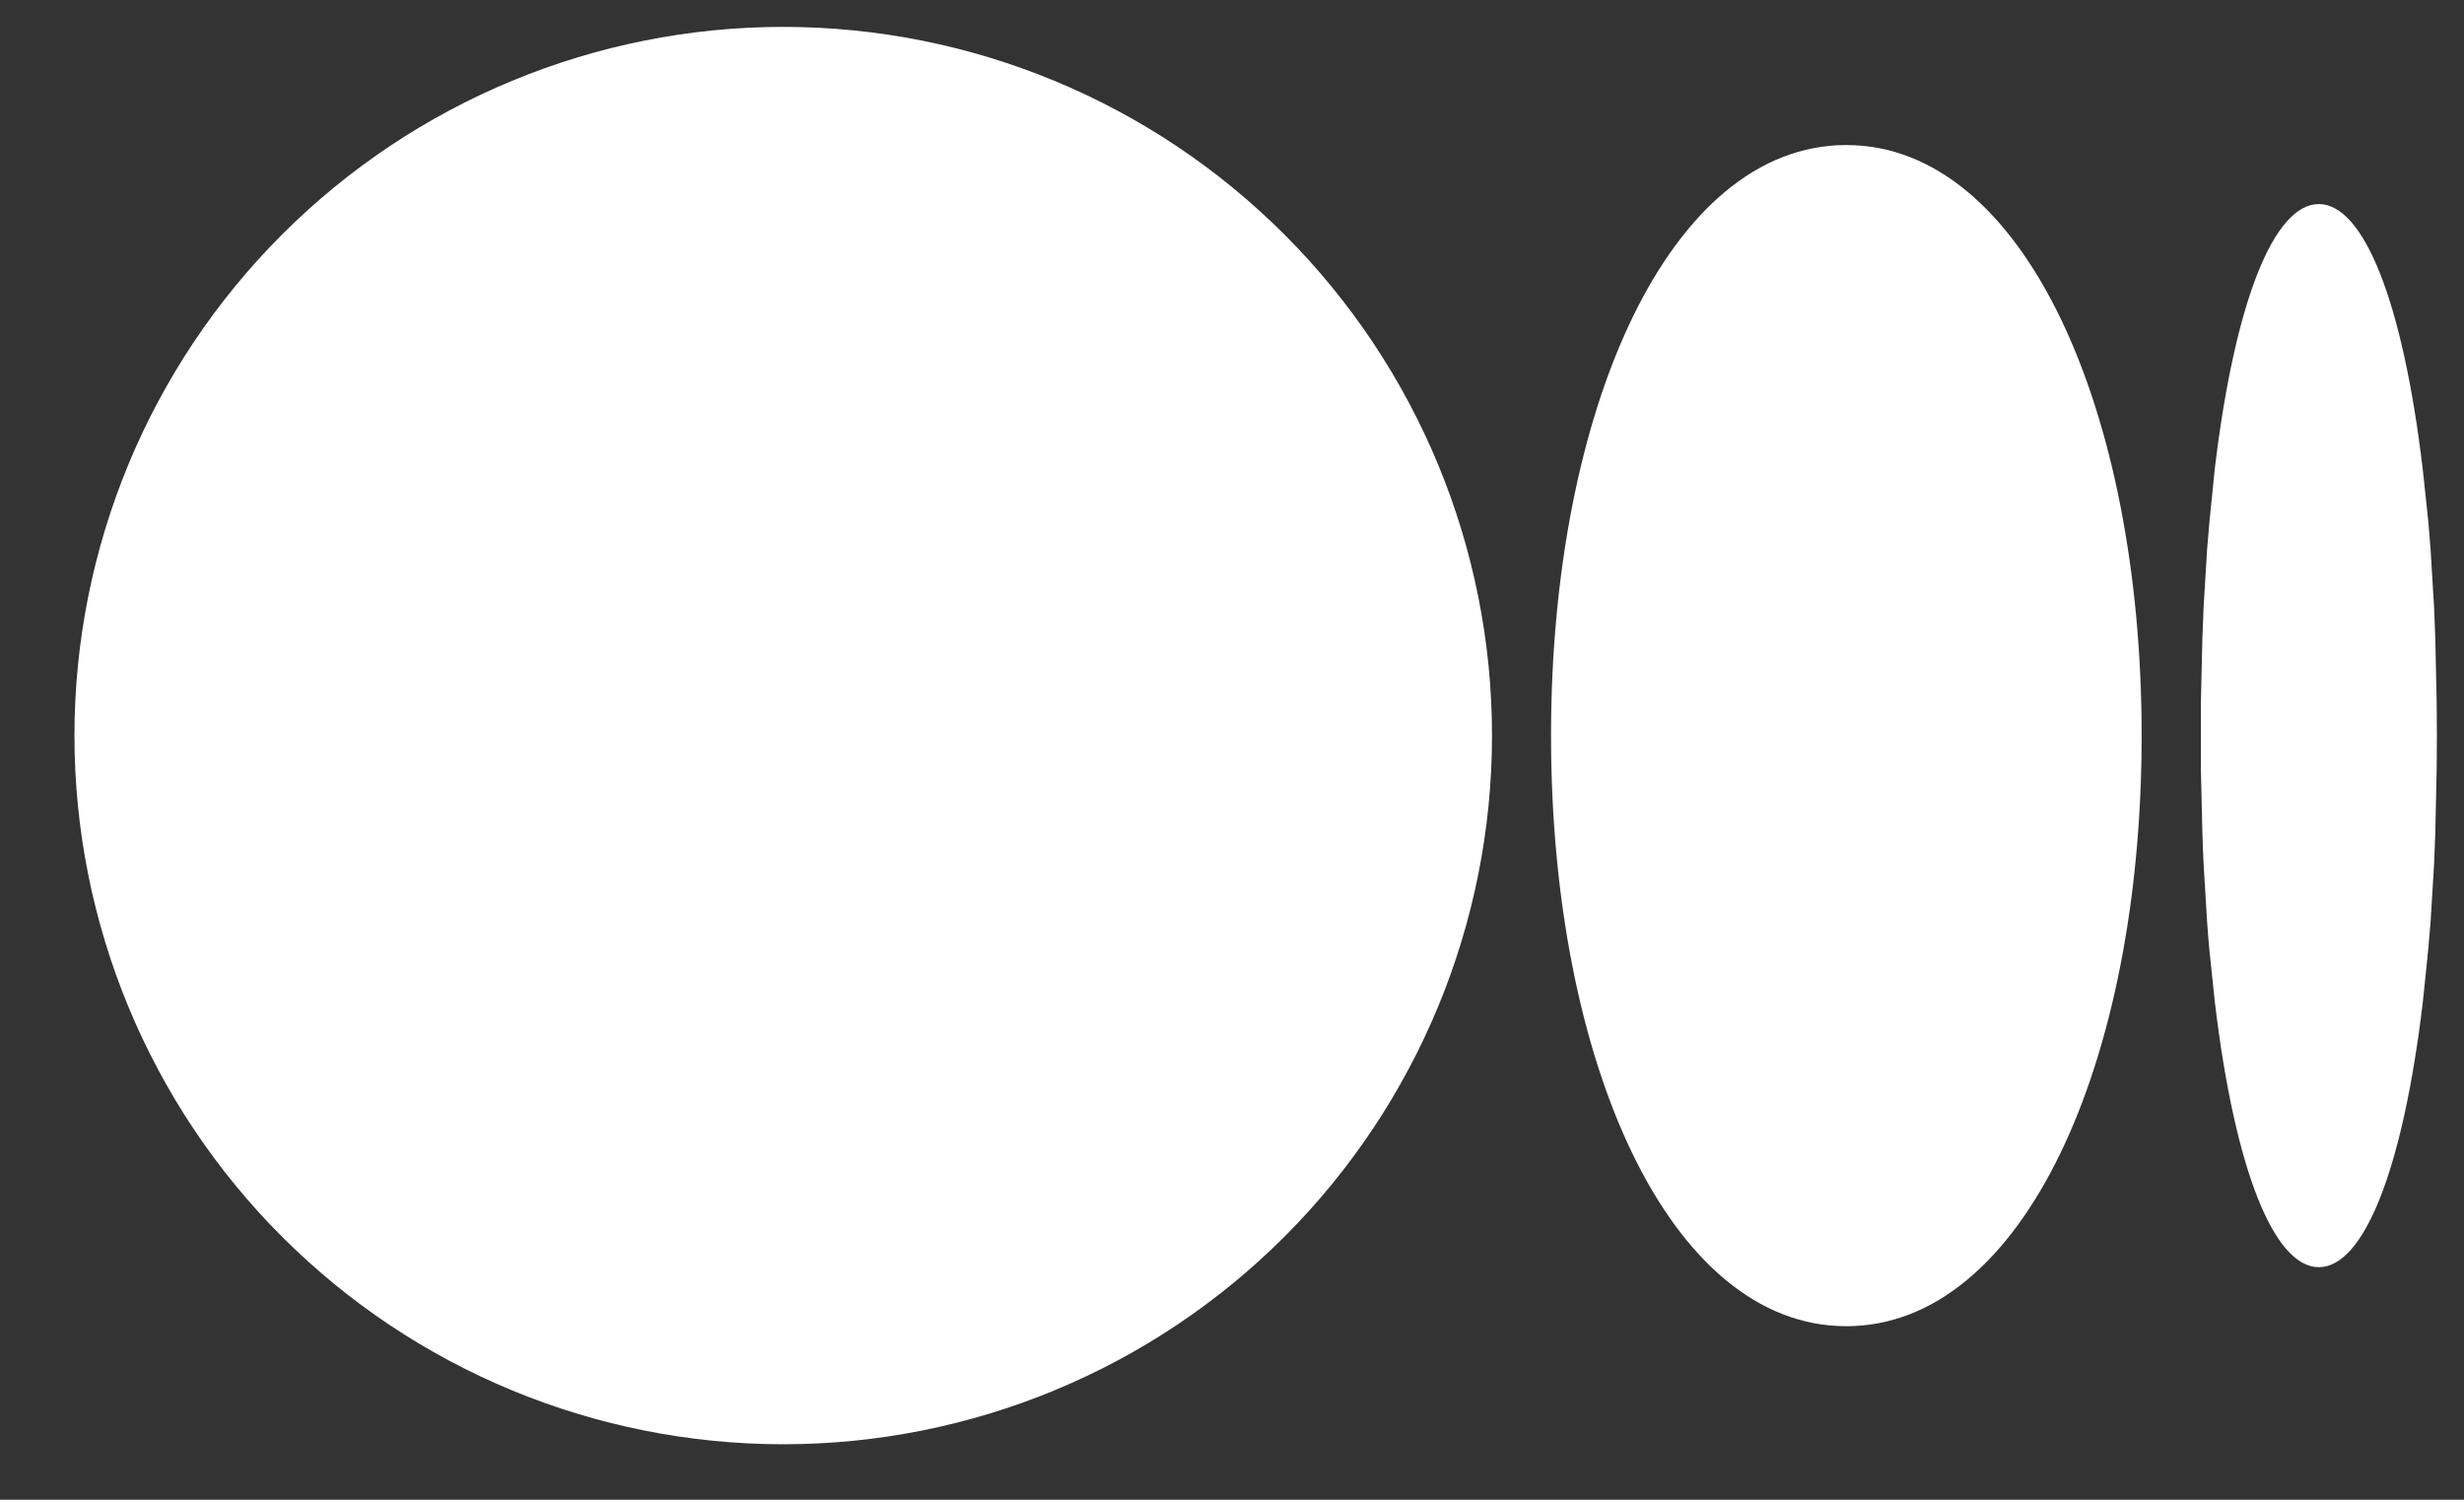
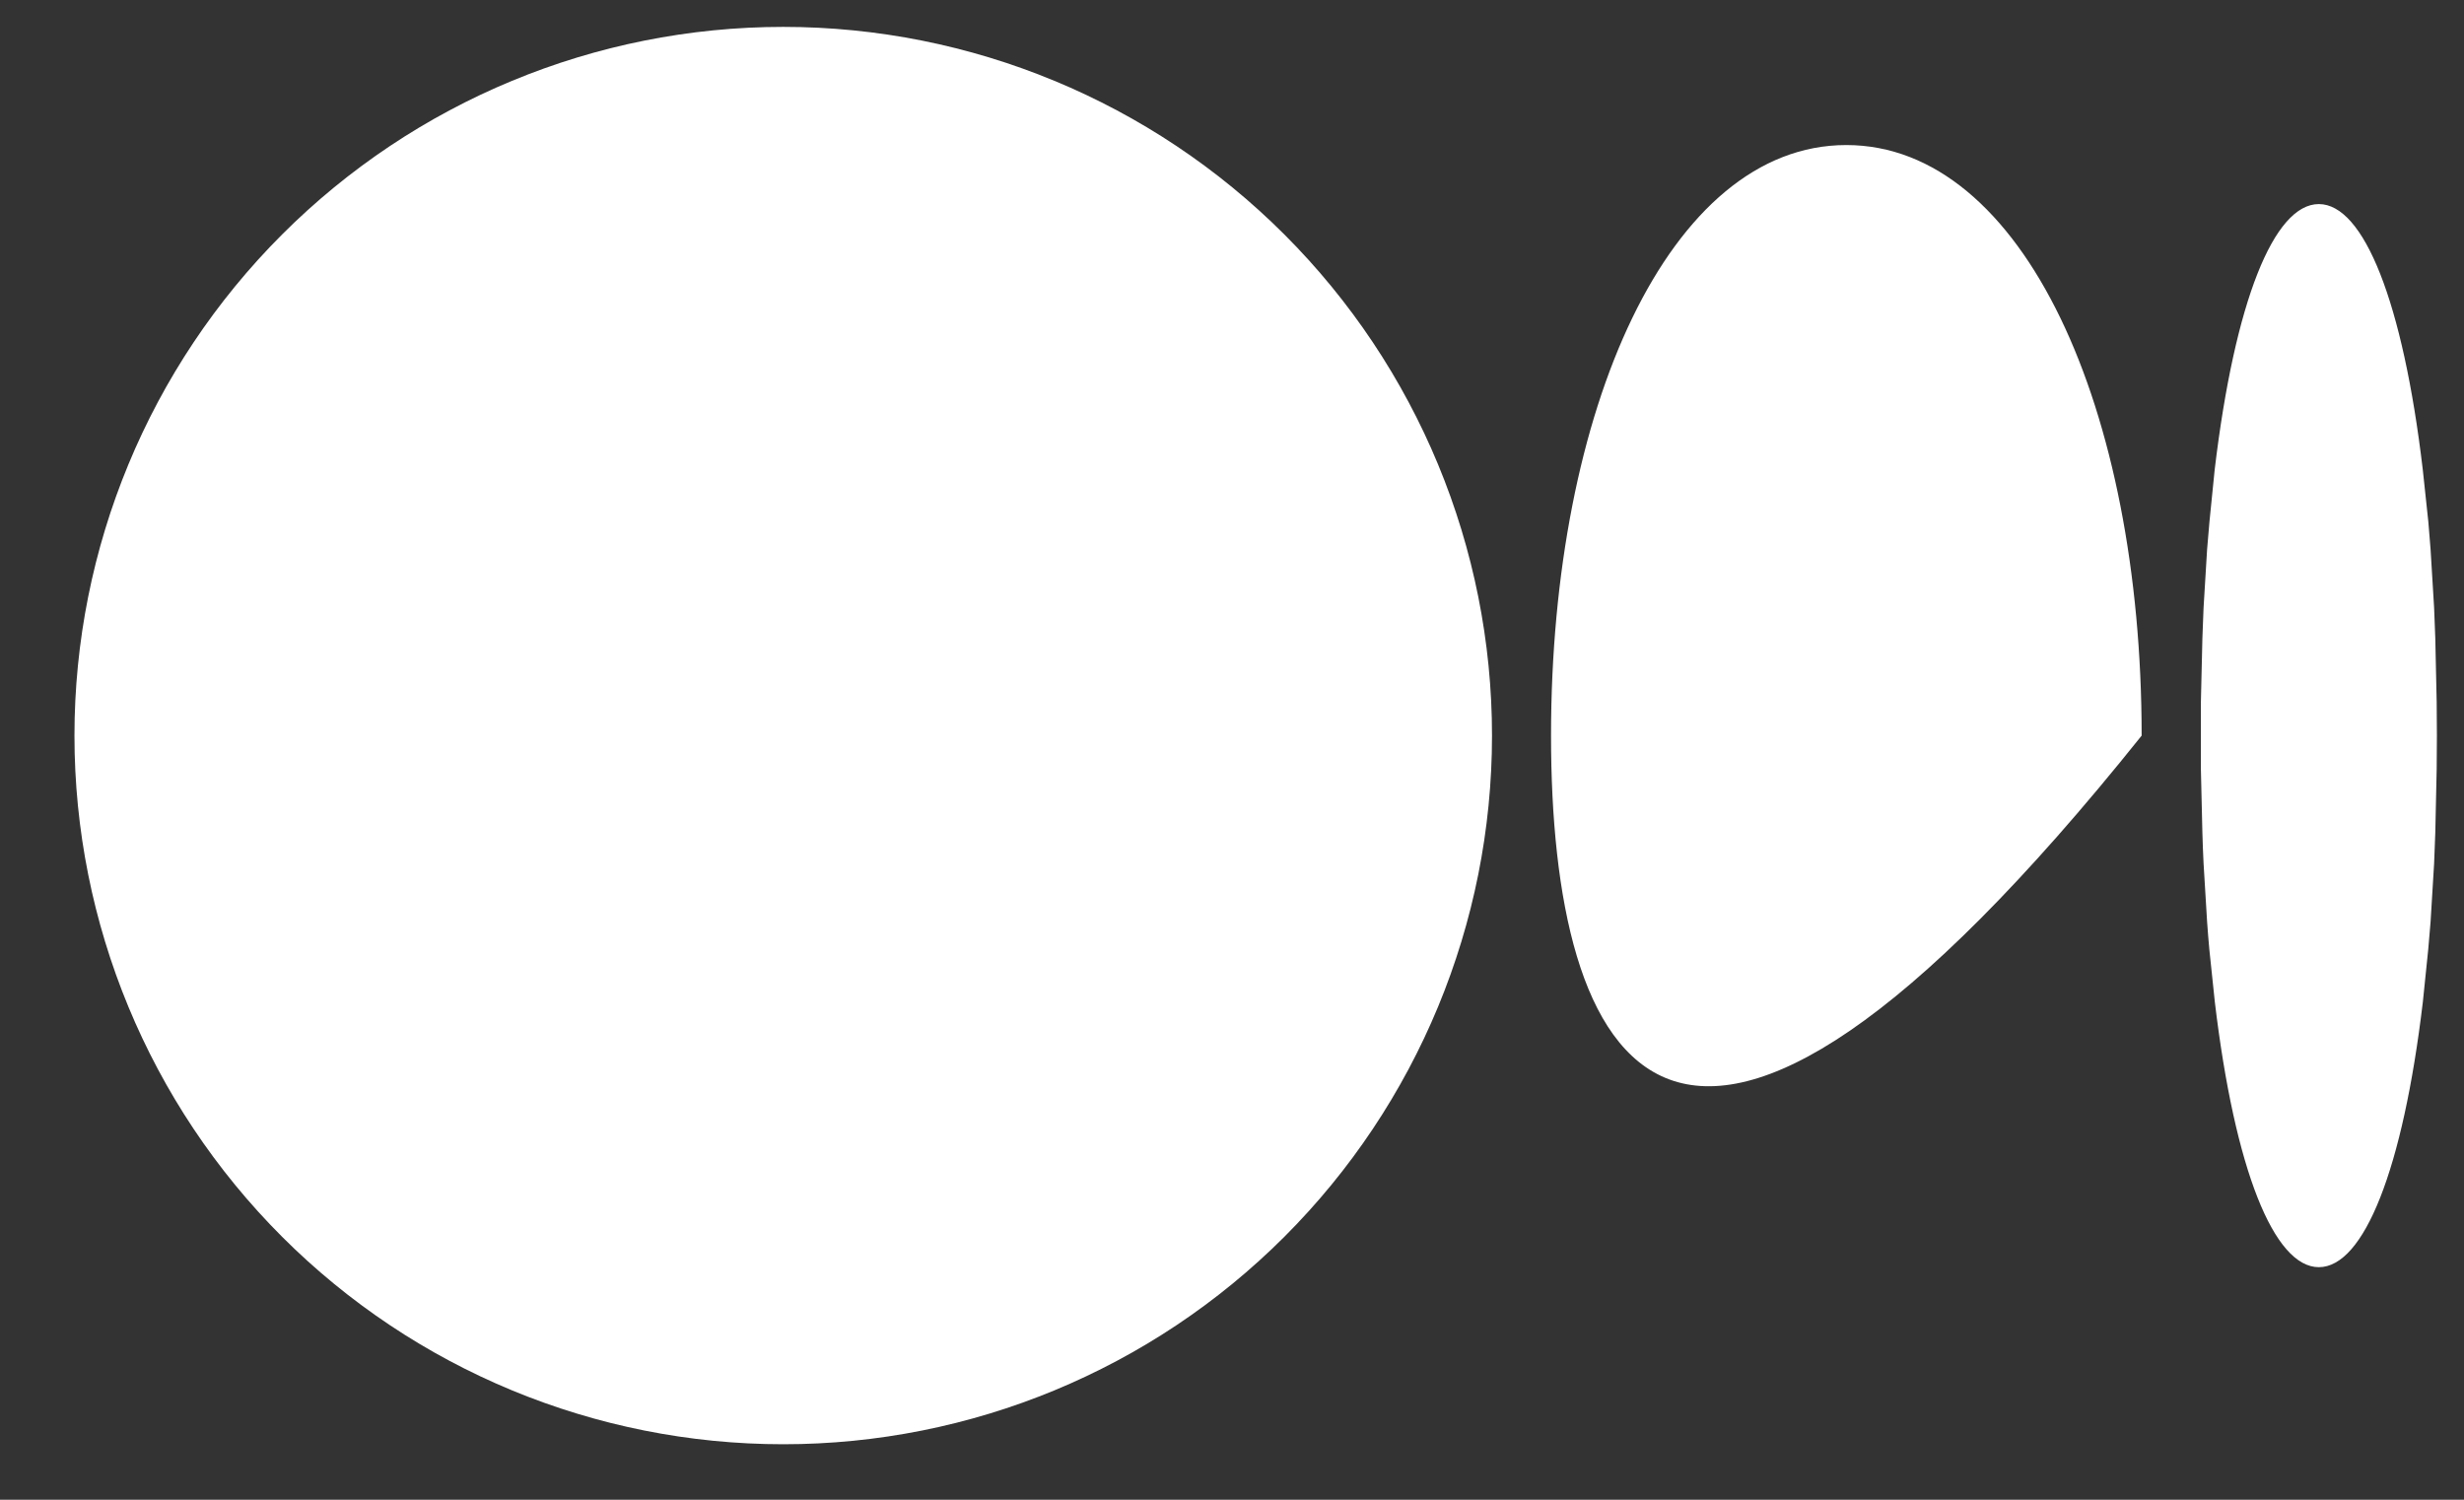
<svg xmlns="http://www.w3.org/2000/svg" width="23" height="14" viewBox="0 0 23 14" fill="none">
  <rect x="0" y="0" width="23" height="14" fill="#333333" stroke="none" />
-   <path id="Vector" d="M7.311 0.251C9.066 0.251 10.748 0.948 11.989 2.189C13.23 3.43 13.927 5.112 13.927 6.867C13.927 8.621 13.23 10.304 11.989 11.545C10.748 12.786 9.066 13.482 7.311 13.482C5.556 13.482 3.874 12.786 2.633 11.545C1.392 10.304 0.695 8.621 0.695 6.867C0.695 5.112 1.392 3.43 2.633 2.189C3.874 0.948 5.556 0.251 7.311 0.251ZM17.234 1.354C18.888 1.354 19.991 3.823 19.991 6.867C19.991 9.911 18.888 12.38 17.234 12.38C15.581 12.38 14.478 9.911 14.478 6.867C14.478 3.823 15.581 1.354 17.234 1.354ZM21.645 1.905C22.064 1.905 22.43 2.817 22.615 4.382L22.667 4.87L22.688 5.129L22.721 5.674L22.732 5.959L22.745 6.556L22.747 6.867L22.745 7.178L22.732 7.774L22.721 8.061L22.688 8.605L22.666 8.864L22.616 9.352C22.43 10.918 22.065 11.829 21.645 11.829C21.226 11.829 20.86 10.917 20.674 9.352L20.623 8.864C20.615 8.777 20.608 8.691 20.602 8.605L20.569 8.06C20.564 7.965 20.561 7.87 20.558 7.774L20.544 7.178V6.556L20.558 5.959L20.569 5.673L20.602 5.129L20.624 4.87L20.673 4.382C20.86 2.816 21.225 1.905 21.645 1.905Z" fill="white" />
+   <path id="Vector" d="M7.311 0.251C9.066 0.251 10.748 0.948 11.989 2.189C13.23 3.43 13.927 5.112 13.927 6.867C13.927 8.621 13.23 10.304 11.989 11.545C10.748 12.786 9.066 13.482 7.311 13.482C5.556 13.482 3.874 12.786 2.633 11.545C1.392 10.304 0.695 8.621 0.695 6.867C0.695 5.112 1.392 3.43 2.633 2.189C3.874 0.948 5.556 0.251 7.311 0.251ZM17.234 1.354C18.888 1.354 19.991 3.823 19.991 6.867C15.581 12.38 14.478 9.911 14.478 6.867C14.478 3.823 15.581 1.354 17.234 1.354ZM21.645 1.905C22.064 1.905 22.43 2.817 22.615 4.382L22.667 4.87L22.688 5.129L22.721 5.674L22.732 5.959L22.745 6.556L22.747 6.867L22.745 7.178L22.732 7.774L22.721 8.061L22.688 8.605L22.666 8.864L22.616 9.352C22.43 10.918 22.065 11.829 21.645 11.829C21.226 11.829 20.86 10.917 20.674 9.352L20.623 8.864C20.615 8.777 20.608 8.691 20.602 8.605L20.569 8.06C20.564 7.965 20.561 7.87 20.558 7.774L20.544 7.178V6.556L20.558 5.959L20.569 5.673L20.602 5.129L20.624 4.87L20.673 4.382C20.86 2.816 21.225 1.905 21.645 1.905Z" fill="white" />
</svg>